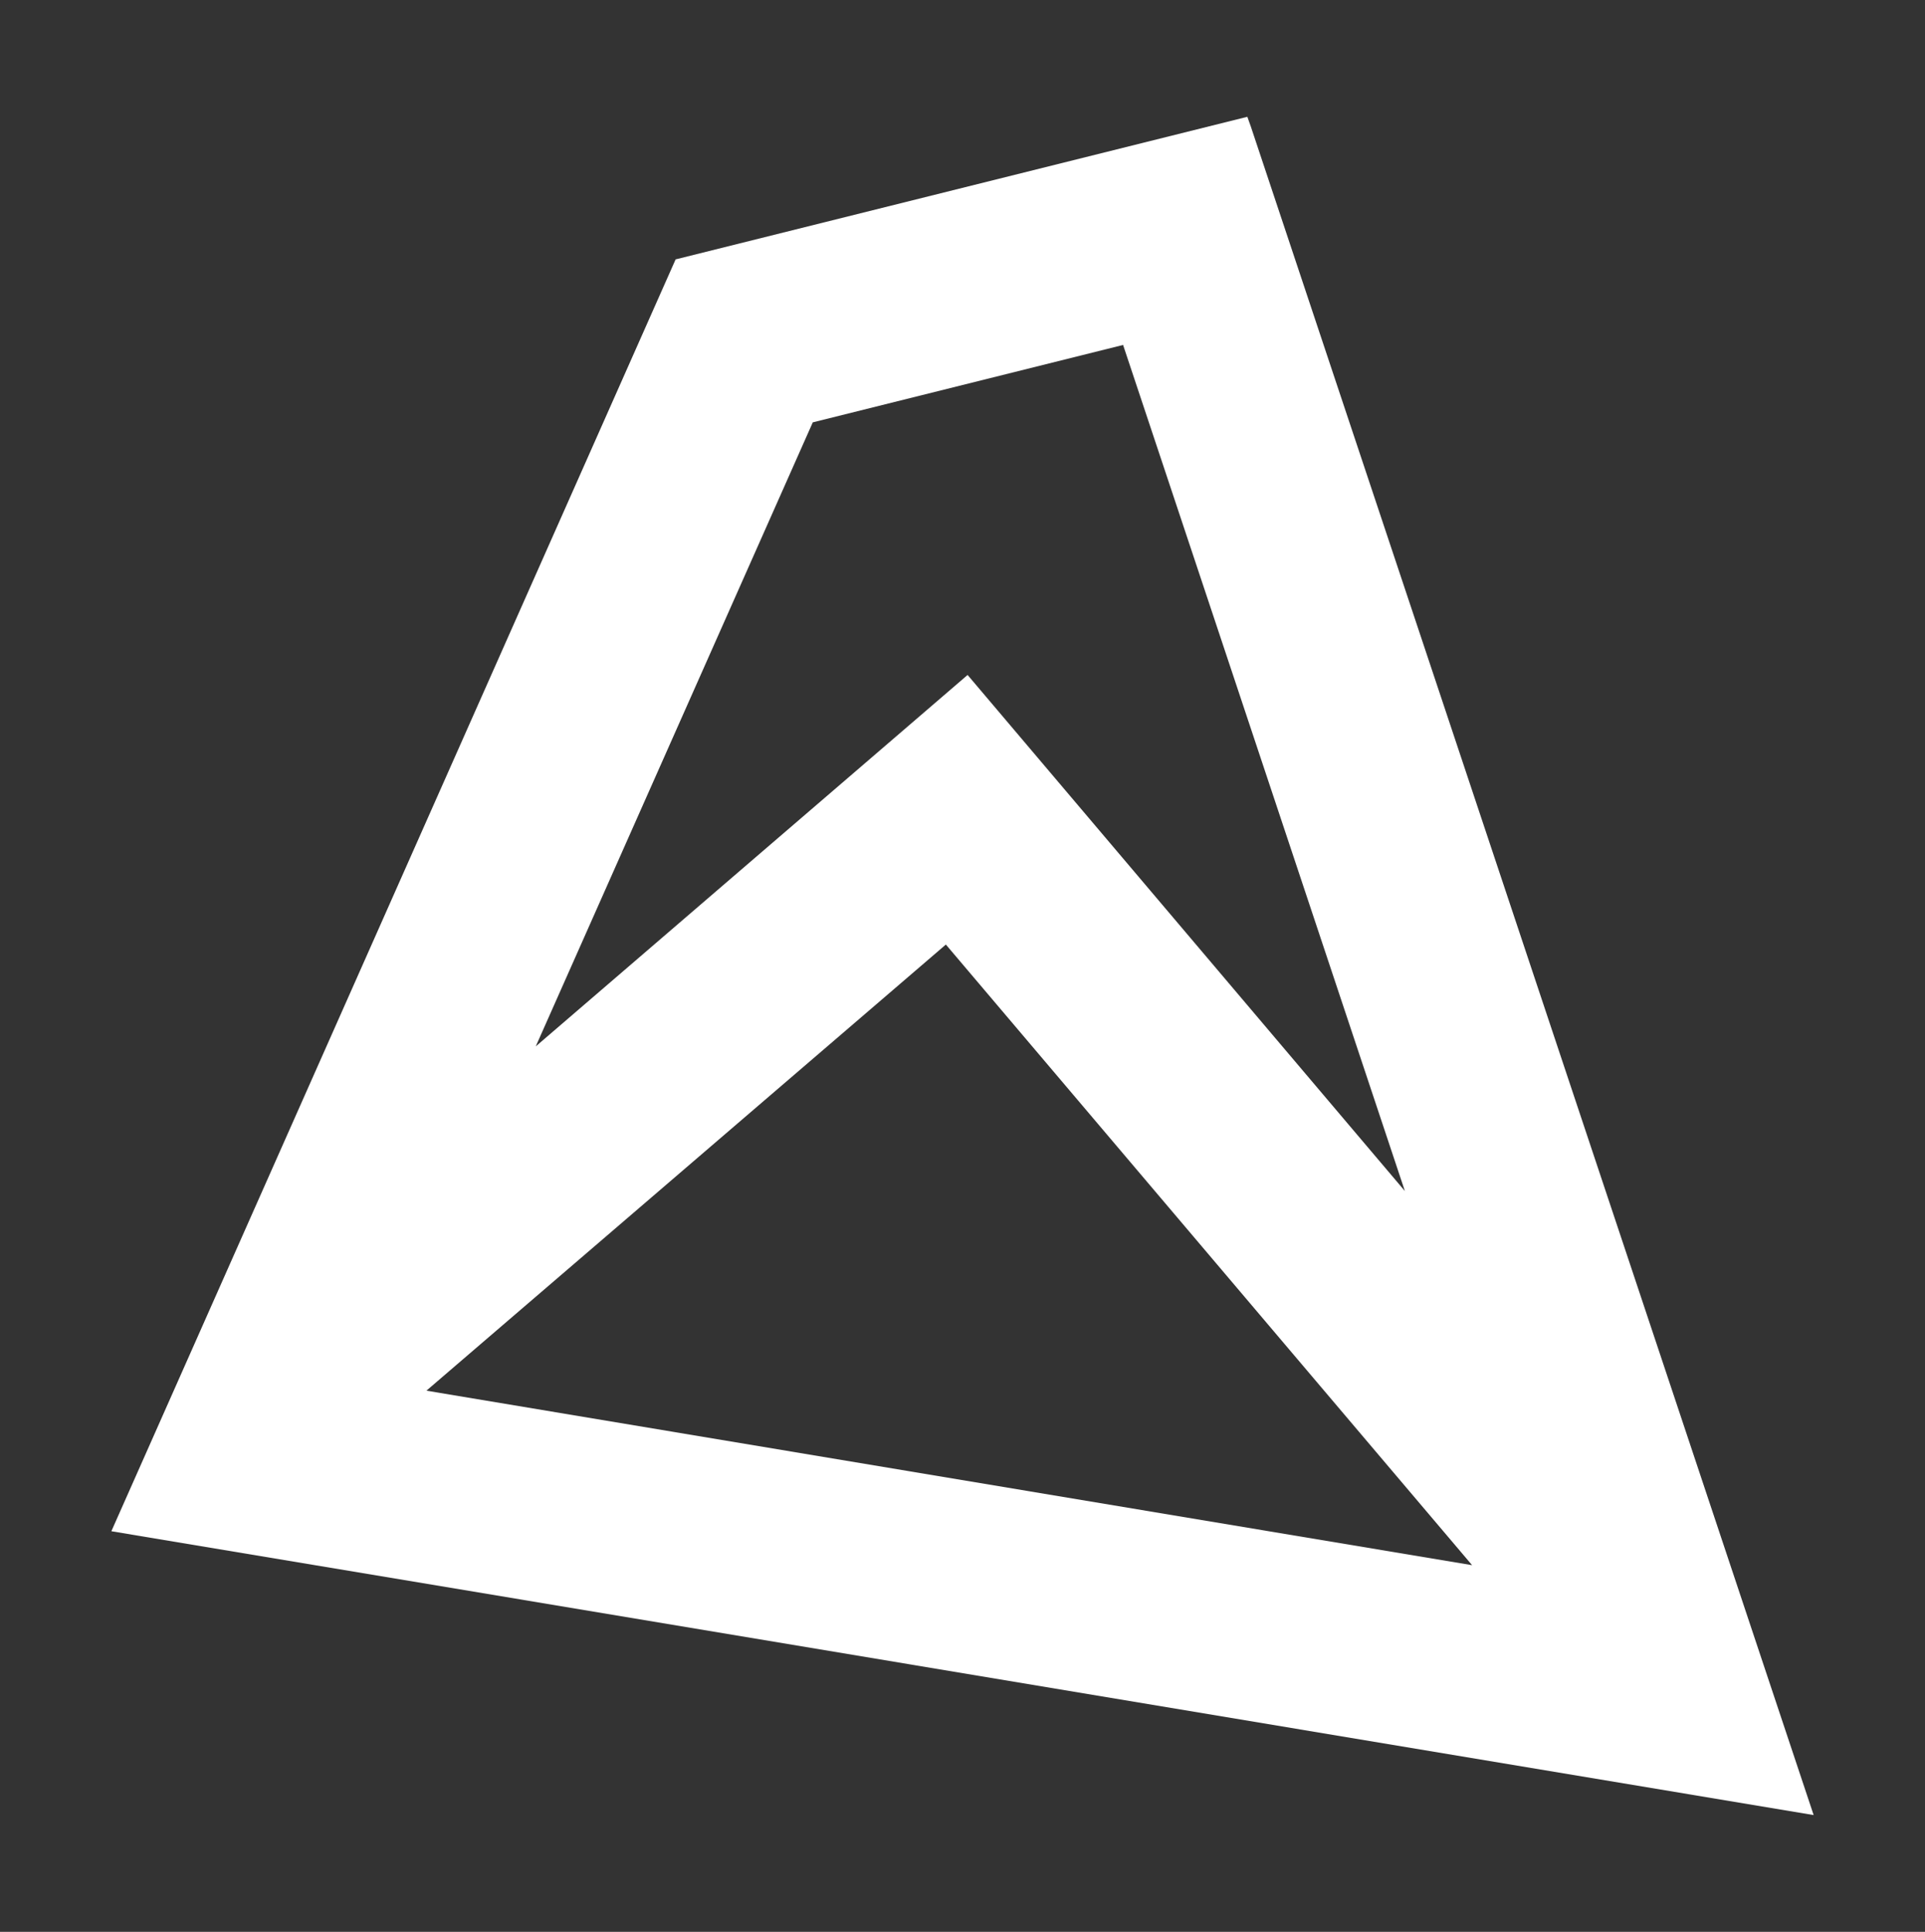
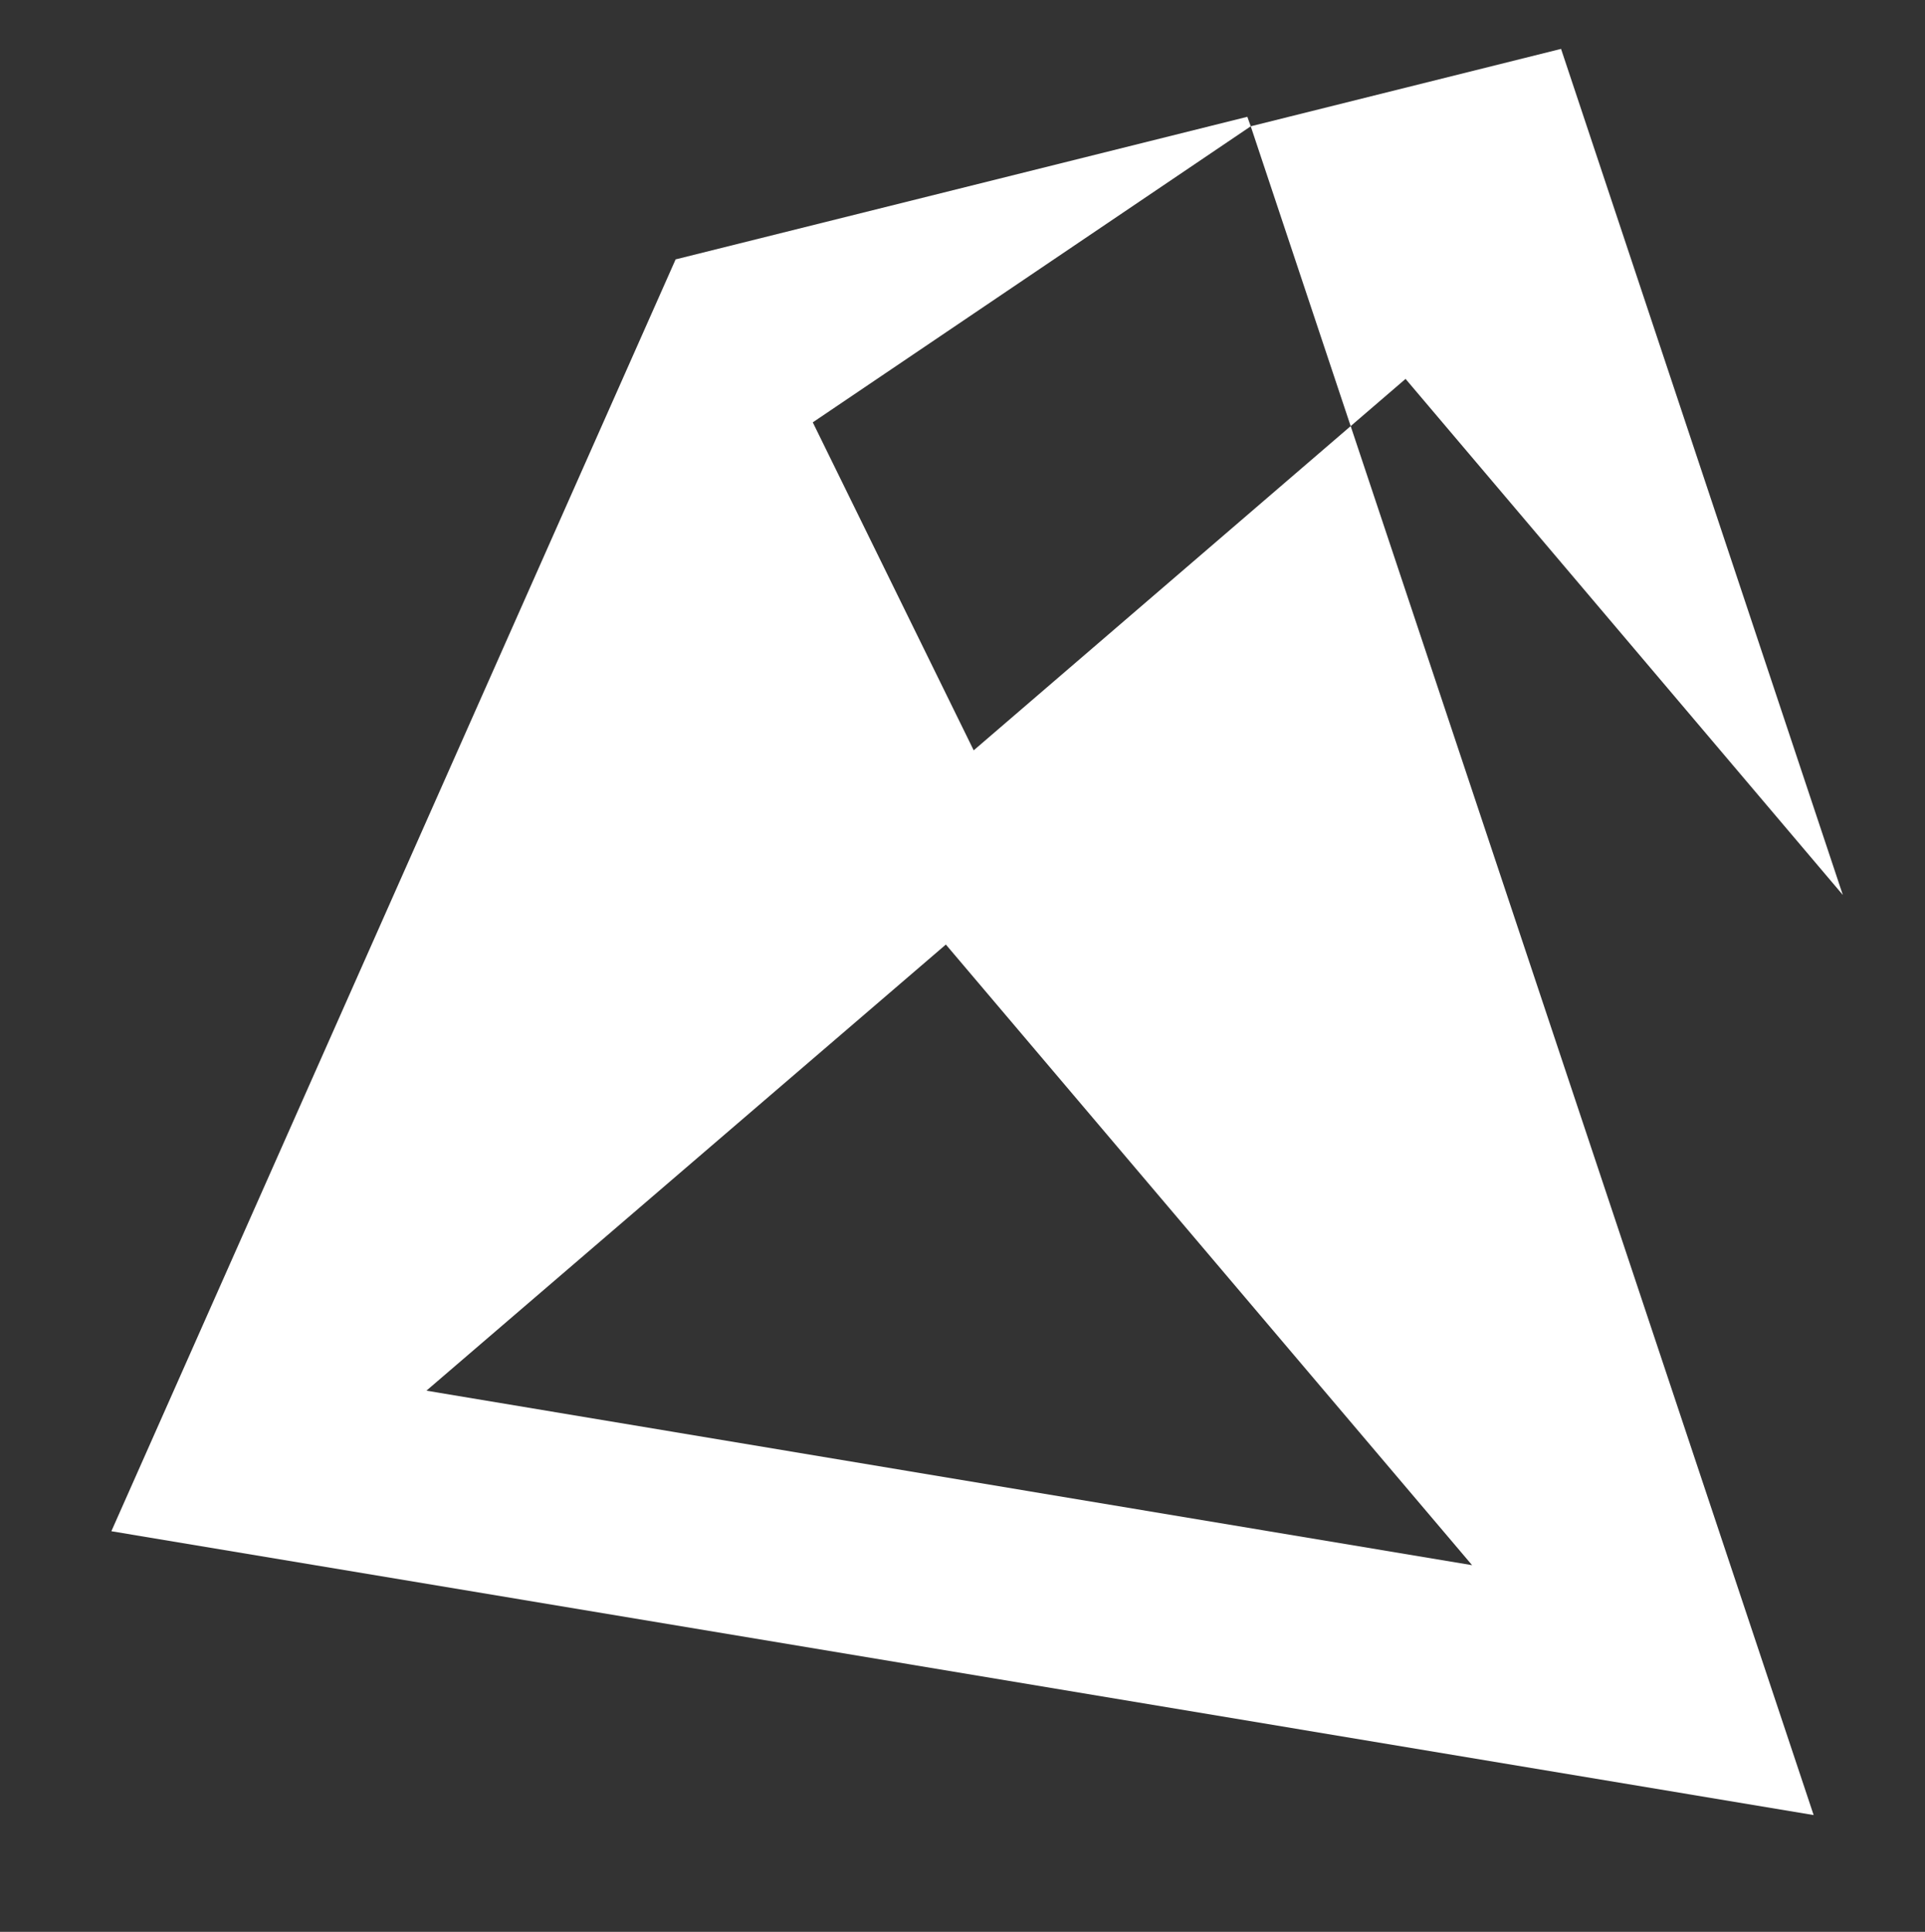
<svg xmlns="http://www.w3.org/2000/svg" version="1.0" id="Layer_1" x="0px" y="0px" viewBox="0 0 28.35 28.45" enable-background="new 0 0 28.35 28.45" xml:space="preserve">
  <rect x="0" y="0" width="28.35" height="28.45" fill="#333333" stroke="none" />
  <g>
    <g>
-       <path fill="#FFFFFF" d="M18.42,1.86l-0.05-0.14l-8.42,2.1L1.64,22.55l25.07,4.18L18.42,1.86z M11.97,6.22l4.57-1.14l4.15,12.46    l-6.44-7.6l-6.36,5.47L11.97,6.22z M13.93,13.91l7.75,9.14l-15.4-2.57L13.93,13.91z" />
+       <path fill="#FFFFFF" d="M18.42,1.86l-0.05-0.14l-8.42,2.1L1.64,22.55l25.07,4.18L18.42,1.86z l4.57-1.14l4.15,12.46    l-6.44-7.6l-6.36,5.47L11.97,6.22z M13.93,13.91l7.75,9.14l-15.4-2.57L13.93,13.91z" />
    </g>
  </g>
</svg>